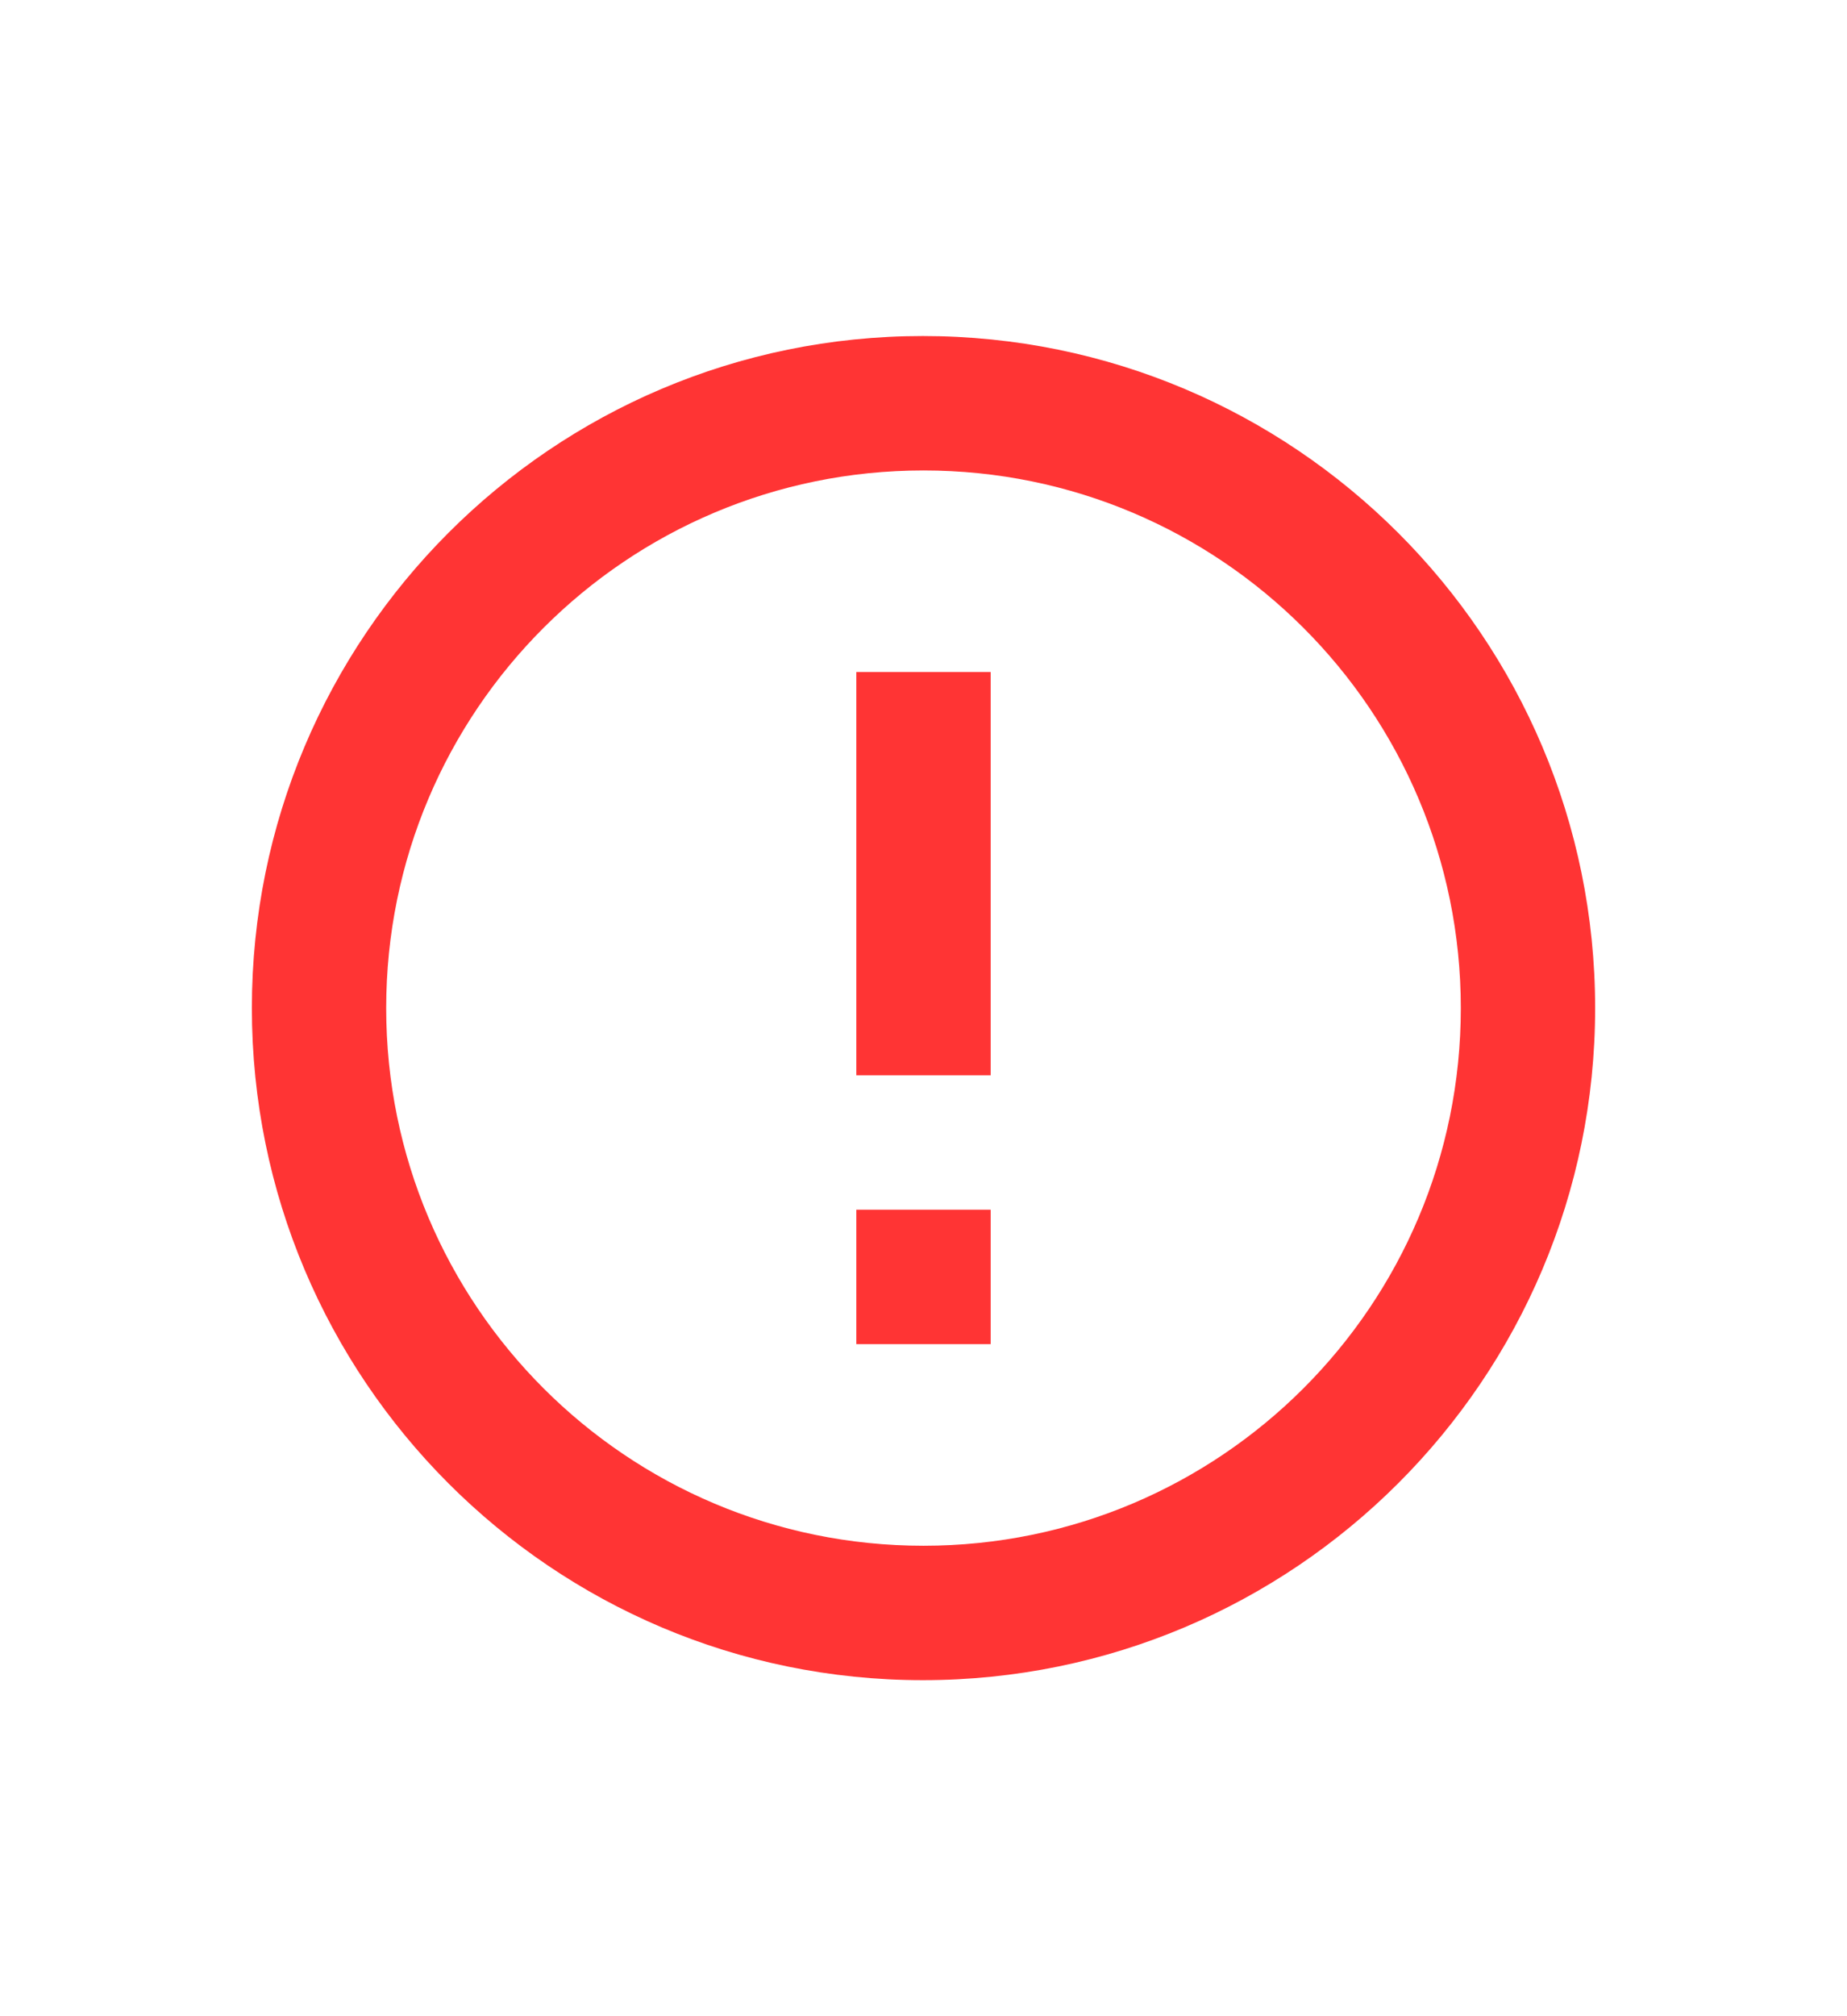
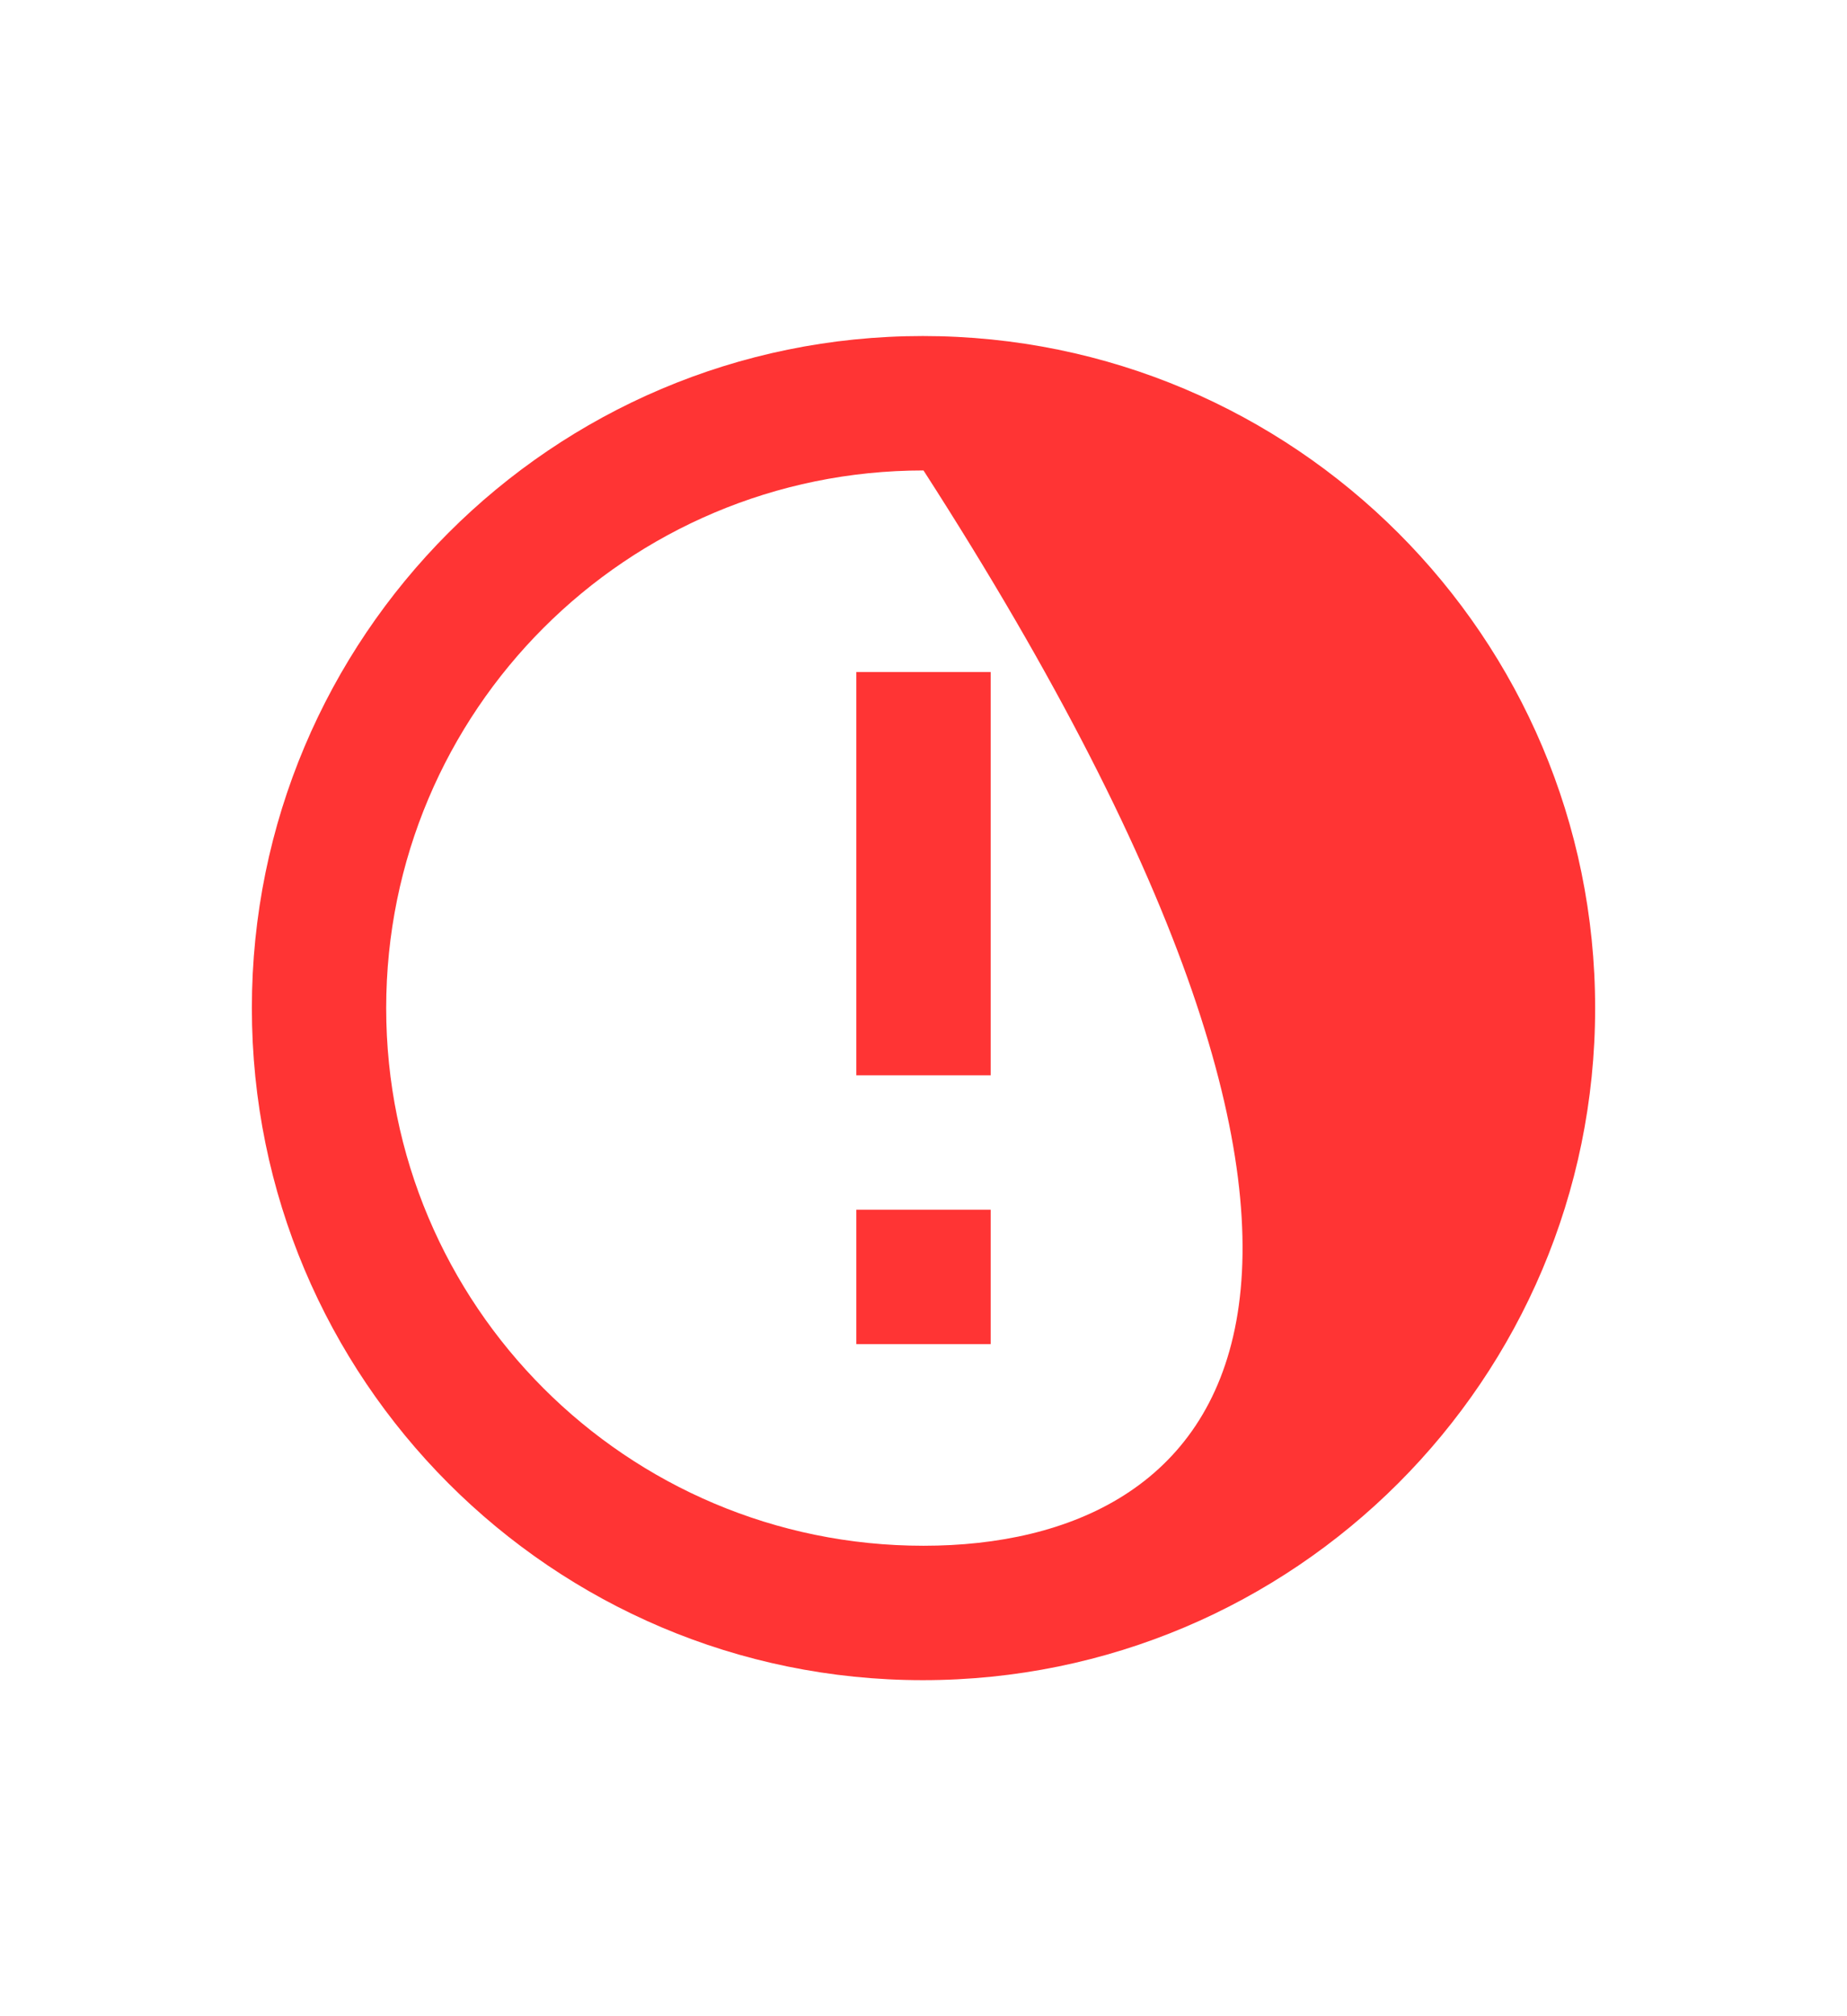
<svg xmlns="http://www.w3.org/2000/svg" width="22" height="24" viewBox="0 0 22 24" fill="none">
-   <path d="M10.992 4C6.576 4 3 7.584 3 12C3 16.416 6.576 20 10.992 20C15.416 20 19 16.416 19 12C19 7.584 15.416 4 10.992 4ZM11 18.4C7.464 18.4 4.6 15.536 4.6 12C4.6 8.464 7.464 5.6 11 5.6C14.536 5.6 17.4 8.464 17.4 12C17.4 15.536 14.536 18.4 11 18.4ZM10.2 14.4H11.8V16H10.2V14.4ZM10.2 8H11.8V12.8H10.2V8Z" fill="#FF3434" />
+   <path d="M10.992 4C6.576 4 3 7.584 3 12C3 16.416 6.576 20 10.992 20C15.416 20 19 16.416 19 12C19 7.584 15.416 4 10.992 4ZM11 18.4C7.464 18.4 4.6 15.536 4.6 12C4.6 8.464 7.464 5.6 11 5.6C17.4 15.536 14.536 18.4 11 18.4ZM10.2 14.4H11.8V16H10.2V14.4ZM10.2 8H11.8V12.8H10.2V8Z" fill="#FF3434" />
</svg>